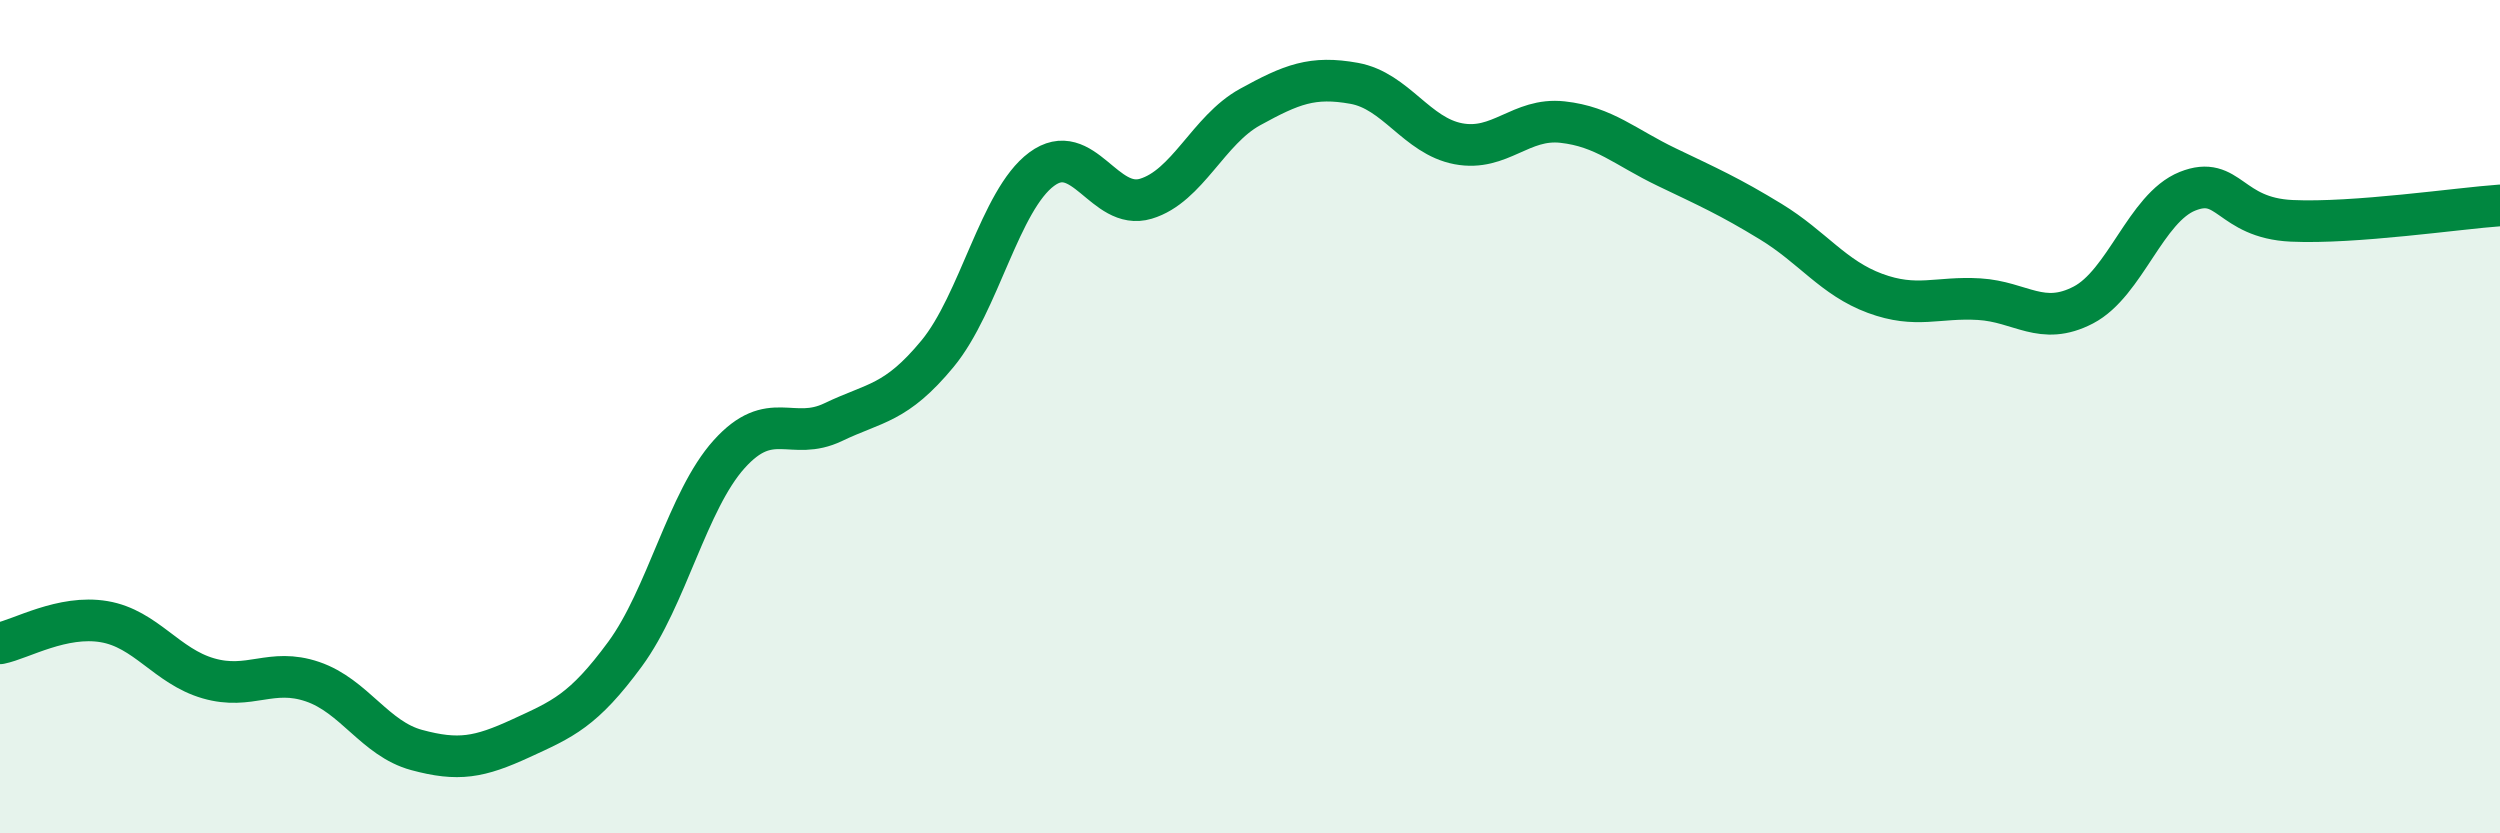
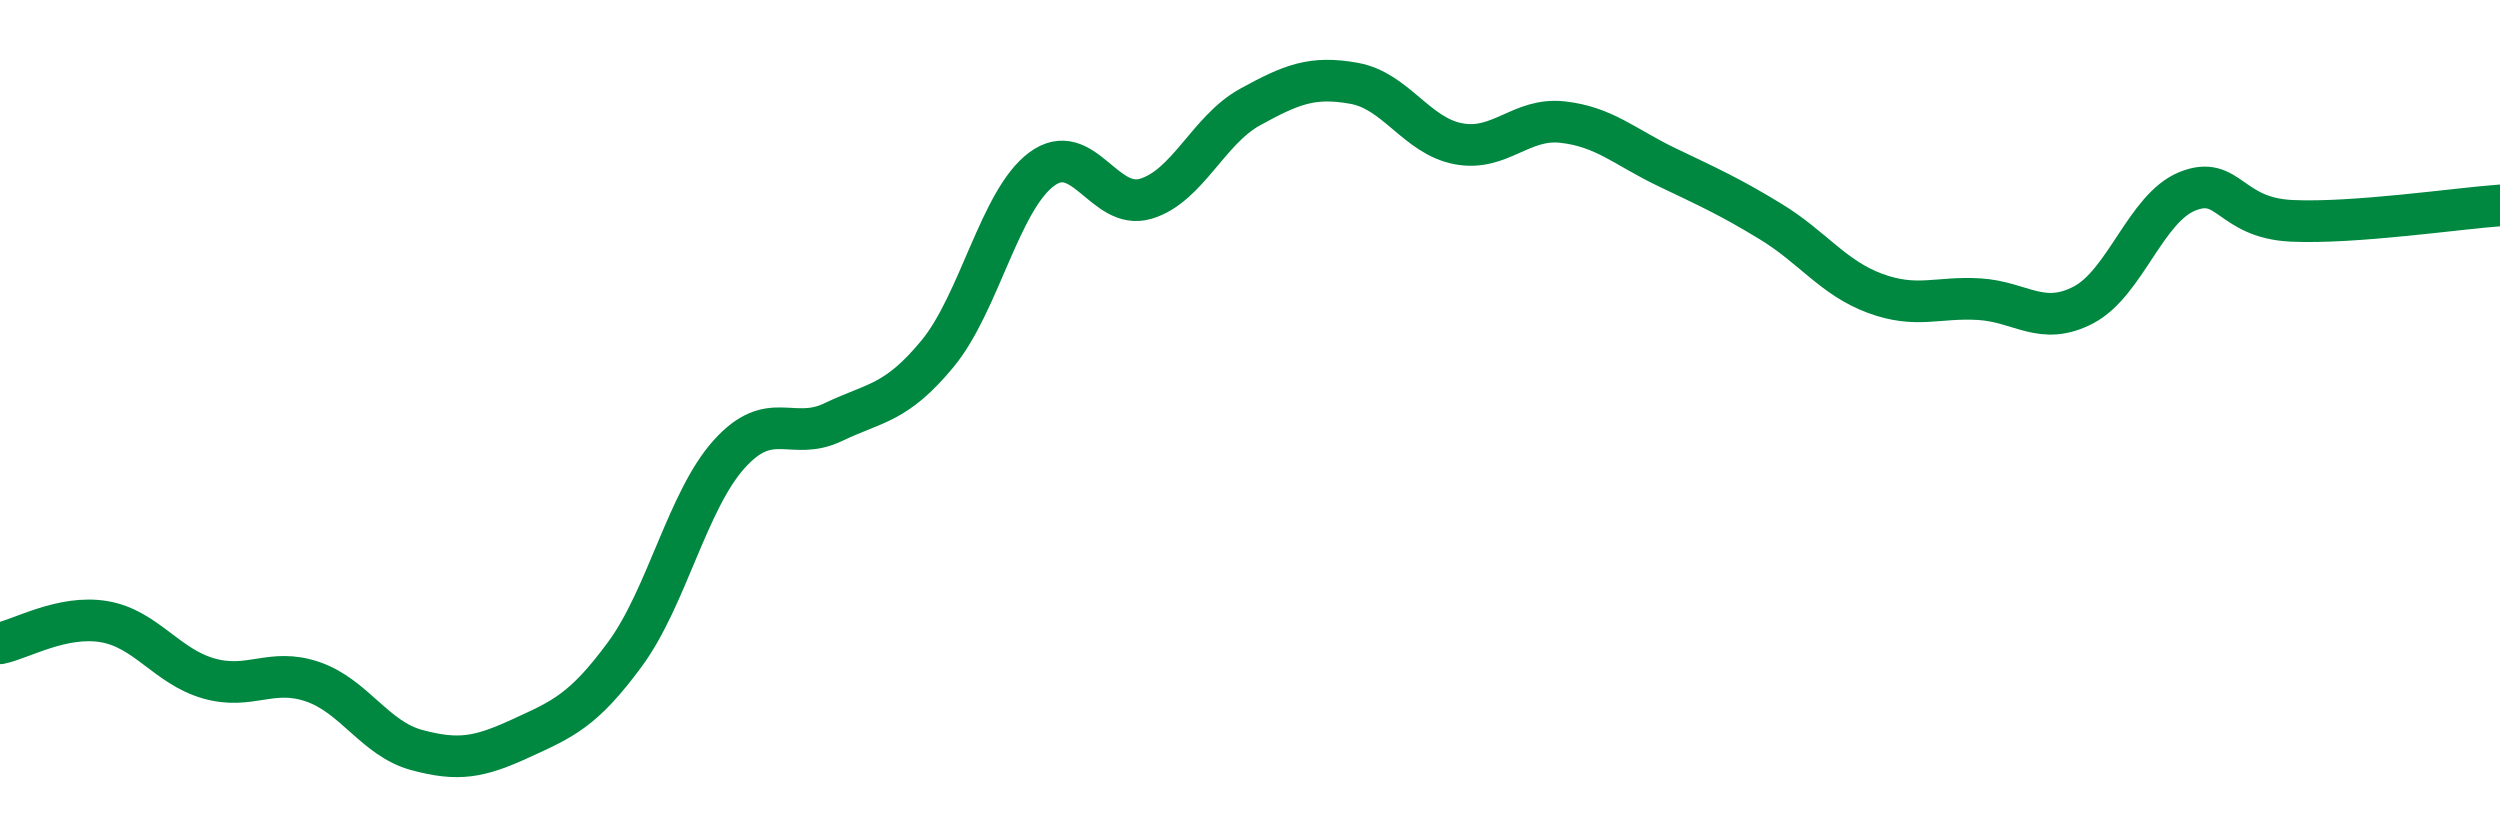
<svg xmlns="http://www.w3.org/2000/svg" width="60" height="20" viewBox="0 0 60 20">
-   <path d="M 0,15.44 C 0.5,15.34 1.5,14.75 2.5,14.92 C 3.5,15.09 4,15.99 5,16.28 C 6,16.57 6.5,16.02 7.5,16.36 C 8.5,16.7 9,17.73 10,18 C 11,18.27 11.5,18.18 12.5,17.72 C 13.5,17.26 14,17.06 15,15.7 C 16,14.34 16.5,12.01 17.5,10.9 C 18.5,9.79 19,10.61 20,10.13 C 21,9.65 21.5,9.7 22.5,8.49 C 23.5,7.28 24,4.8 25,4.06 C 26,3.32 26.5,5.07 27.5,4.77 C 28.5,4.47 29,3.12 30,2.57 C 31,2.02 31.5,1.82 32.5,2 C 33.5,2.18 34,3.26 35,3.45 C 36,3.64 36.5,2.82 37.5,2.93 C 38.5,3.04 39,3.53 40,4.01 C 41,4.49 41.5,4.71 42.5,5.32 C 43.5,5.93 44,6.67 45,7.04 C 46,7.41 46.5,7.12 47.5,7.18 C 48.5,7.24 49,7.84 50,7.32 C 51,6.8 51.5,4.99 52.5,4.59 C 53.5,4.19 53.5,5.23 55,5.3 C 56.5,5.37 59,5 60,4.93L60 20L0 20Z" fill="#008740" opacity="0.1" stroke-linecap="round" stroke-linejoin="round" />
  <path d="M 0,15.44 C 0.5,15.34 1.5,14.75 2.5,14.92 C 3.5,15.09 4,15.99 5,16.28 C 6,16.57 6.5,16.02 7.5,16.36 C 8.5,16.7 9,17.73 10,18 C 11,18.27 11.5,18.18 12.5,17.72 C 13.5,17.26 14,17.06 15,15.7 C 16,14.34 16.5,12.01 17.5,10.9 C 18.5,9.79 19,10.61 20,10.13 C 21,9.65 21.5,9.7 22.5,8.49 C 23.5,7.28 24,4.8 25,4.06 C 26,3.32 26.5,5.07 27.5,4.77 C 28.5,4.47 29,3.12 30,2.57 C 31,2.02 31.5,1.82 32.5,2 C 33.5,2.18 34,3.26 35,3.45 C 36,3.64 36.5,2.82 37.5,2.93 C 38.5,3.04 39,3.53 40,4.01 C 41,4.49 41.5,4.71 42.5,5.32 C 43.5,5.93 44,6.67 45,7.04 C 46,7.41 46.5,7.12 47.5,7.18 C 48.5,7.24 49,7.84 50,7.32 C 51,6.8 51.5,4.99 52.5,4.59 C 53.5,4.19 53.5,5.23 55,5.3 C 56.5,5.37 59,5 60,4.93" stroke="#008740" stroke-width="1" fill="none" stroke-linecap="round" stroke-linejoin="round" />
</svg>